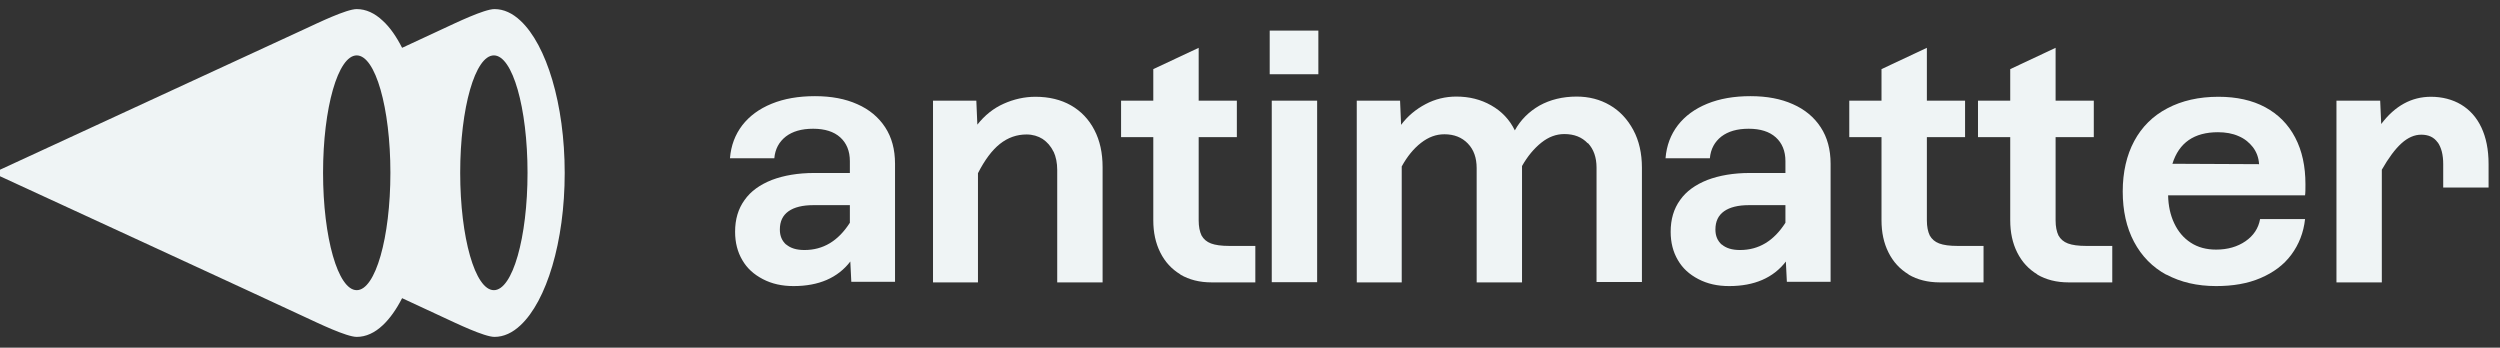
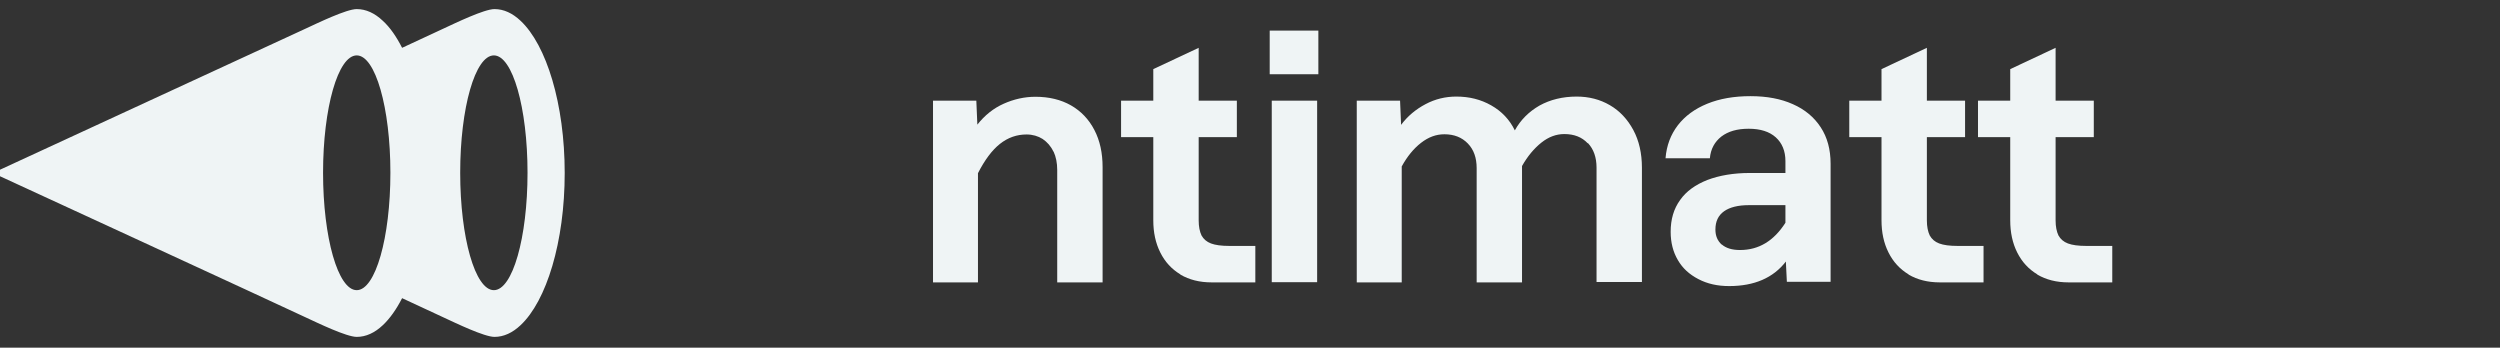
<svg xmlns="http://www.w3.org/2000/svg" width="151" height="21" viewBox="0 0 151 21" fill="none">
  <rect x="0" y="0" width="151" height="21" fill="#333333" stroke="none" />
  <path fill-rule="evenodd" clip-rule="evenodd" d="M31.442 1.255C30.958 0.797 30.425 0.549 29.867 0.549C29.247 0.549 27.511 1.391 26.817 1.712C26.482 1.861 25.564 2.294 24.287 2.888C23.94 2.207 23.555 1.65 23.121 1.255C22.638 0.797 22.105 0.549 21.546 0.549C20.926 0.549 19.19 1.391 18.496 1.712C16.81 2.492 -0.427 10.448 -0.427 10.448C-0.427 10.448 16.822 18.393 18.496 19.185C19.19 19.506 20.926 20.348 21.546 20.348C22.105 20.348 22.638 20.1 23.121 19.642C23.543 19.247 23.94 18.69 24.287 18.009C25.564 18.603 26.482 19.024 26.817 19.185C27.511 19.506 29.247 20.348 29.867 20.348C30.425 20.348 30.958 20.1 31.442 19.642C33.004 18.182 34.108 14.618 34.108 10.448C34.108 6.278 33.004 2.715 31.442 1.255V1.255ZM21.546 17.526C20.418 17.526 19.513 14.359 19.513 10.436C19.513 6.514 20.418 3.346 21.546 3.346C22.675 3.346 23.58 6.514 23.58 10.436C23.58 14.359 22.675 17.526 21.546 17.526ZM29.83 17.526C28.701 17.526 27.796 14.359 27.796 10.436C27.796 6.514 28.701 3.346 29.83 3.346C30.958 3.346 31.863 6.514 31.863 10.436C31.863 14.359 30.958 17.526 29.83 17.526Z" fill="#EFF4F5" />
-   <path d="M51.369 15.782C50.985 16.289 50.501 16.66 49.931 16.908C49.36 17.155 48.691 17.279 47.934 17.279C47.227 17.279 46.62 17.143 46.074 16.858C45.529 16.574 45.119 16.202 44.834 15.707C44.549 15.225 44.4 14.656 44.4 14C44.4 13.245 44.586 12.614 44.971 12.082C45.343 11.55 45.901 11.154 46.62 10.869C47.339 10.597 48.194 10.448 49.187 10.448H51.332V9.731C51.332 9.124 51.133 8.642 50.749 8.295C50.365 7.949 49.819 7.776 49.112 7.776C48.405 7.776 47.872 7.937 47.463 8.246C47.054 8.568 46.818 9.001 46.769 9.558H44.09C44.152 8.79 44.4 8.134 44.834 7.565C45.268 7.008 45.851 6.575 46.607 6.266C47.364 5.957 48.232 5.808 49.224 5.808C50.216 5.808 51.059 5.969 51.778 6.291C52.51 6.612 53.068 7.083 53.465 7.689C53.861 8.295 54.06 9.025 54.06 9.892V17.019H51.419L51.357 15.757L51.369 15.782ZM47.488 14.767C47.748 14.99 48.108 15.101 48.591 15.101C49.72 15.101 50.625 14.557 51.332 13.455V12.391H49.125C48.48 12.391 47.971 12.515 47.624 12.762C47.277 13.01 47.103 13.369 47.103 13.864C47.103 14.247 47.227 14.544 47.488 14.779V14.767Z" fill="#EFF4F5" />
  <path d="M63.62 9.149C63.472 8.827 63.248 8.58 62.976 8.394C62.703 8.221 62.368 8.122 62.008 8.122C61.413 8.122 60.88 8.308 60.396 8.691C59.925 9.063 59.479 9.657 59.069 10.461V17.056H56.354V6.08H58.97L59.032 7.528C59.479 6.959 60.012 6.538 60.62 6.266C61.227 5.994 61.872 5.845 62.542 5.845C63.36 5.845 64.079 6.019 64.687 6.365C65.294 6.712 65.766 7.206 66.1 7.85C66.435 8.493 66.597 9.236 66.597 10.102V17.056H63.856V10.263C63.856 9.842 63.782 9.471 63.633 9.149H63.62Z" fill="#EFF4F5" />
  <path d="M71.296 16.574C70.763 16.252 70.366 15.819 70.081 15.25C69.796 14.68 69.659 14.037 69.659 13.307V8.283H67.713V6.08H69.659V4.175L72.4 2.888V6.08H74.706V8.283H72.4V13.307C72.4 13.691 72.462 13.987 72.573 14.223C72.697 14.445 72.883 14.606 73.144 14.705C73.404 14.804 73.776 14.854 74.26 14.854H75.822V17.056H73.181C72.449 17.056 71.829 16.895 71.296 16.586V16.574Z" fill="#EFF4F5" />
  <path d="M76.69 1.848H79.629V4.484H76.69V1.848V1.848ZM76.814 6.08H79.555V17.044H76.814V6.08Z" fill="#EFF4F5" />
  <path d="M95.898 8.654C95.551 8.283 95.08 8.097 94.485 8.097C93.989 8.097 93.53 8.271 93.096 8.617C92.662 8.964 92.265 9.434 91.93 10.028V17.056H89.19V10.152C89.19 9.533 89.016 9.038 88.656 8.667C88.297 8.295 87.826 8.11 87.243 8.11C86.734 8.11 86.276 8.283 85.829 8.629C85.383 8.976 84.998 9.446 84.664 10.053V17.056H81.948V6.08H84.564L84.626 7.541C85.023 7.008 85.519 6.6 86.102 6.291C86.685 5.981 87.305 5.833 87.962 5.833C88.743 5.833 89.438 6.006 90.07 6.365C90.703 6.724 91.174 7.219 91.496 7.875C91.843 7.244 92.339 6.749 92.984 6.377C93.629 6.019 94.385 5.833 95.229 5.833C95.973 5.833 96.642 6.006 97.237 6.353C97.833 6.699 98.304 7.206 98.651 7.85C98.998 8.493 99.172 9.261 99.172 10.127V17.032H96.431V10.127C96.431 9.508 96.258 9.013 95.911 8.642L95.898 8.654Z" fill="#EFF4F5" />
  <path d="M107.877 15.782C107.492 16.289 107.009 16.66 106.438 16.908C105.868 17.155 105.198 17.279 104.442 17.279C103.735 17.279 103.128 17.143 102.582 16.858C102.036 16.574 101.627 16.202 101.342 15.707C101.057 15.225 100.908 14.656 100.908 14C100.908 13.245 101.094 12.614 101.478 12.082C101.85 11.55 102.408 11.154 103.128 10.869C103.847 10.597 104.702 10.448 105.694 10.448H107.84V9.731C107.84 9.124 107.641 8.642 107.257 8.295C106.872 7.949 106.327 7.776 105.62 7.776C104.913 7.776 104.38 7.937 103.971 8.246C103.562 8.568 103.326 9.001 103.276 9.558H100.598C100.66 8.79 100.908 8.134 101.342 7.565C101.776 7.008 102.359 6.575 103.115 6.266C103.872 5.957 104.74 5.808 105.732 5.808C106.724 5.808 107.567 5.969 108.286 6.291C109.018 6.612 109.576 7.083 109.972 7.689C110.369 8.295 110.568 9.025 110.568 9.892V17.019H107.926L107.864 15.757L107.877 15.782ZM103.996 14.767C104.256 14.99 104.616 15.101 105.099 15.101C106.228 15.101 107.133 14.557 107.84 13.455V12.391H105.632C104.988 12.391 104.479 12.515 104.132 12.762C103.785 13.01 103.611 13.369 103.611 13.864C103.611 14.247 103.735 14.544 103.996 14.779V14.767Z" fill="#EFF4F5" />
  <path d="M115.28 16.574C114.747 16.252 114.35 15.819 114.065 15.25C113.779 14.68 113.643 14.037 113.643 13.307V8.283H111.696V6.08H113.643V4.175L116.383 2.888V6.08H118.69V8.283H116.383V13.307C116.383 13.691 116.445 13.987 116.557 14.223C116.681 14.445 116.867 14.606 117.127 14.705C117.388 14.804 117.76 14.854 118.243 14.854H119.806V17.056H117.165C116.433 17.056 115.813 16.895 115.28 16.586V16.574Z" fill="#EFF4F5" />
  <path d="M123.055 16.574C122.522 16.252 122.125 15.819 121.839 15.25C121.554 14.68 121.418 14.037 121.418 13.307V8.283H119.471V6.08H121.418V4.175L124.158 2.888V6.08H126.465V8.283H124.158V13.307C124.158 13.691 124.22 13.987 124.332 14.223C124.456 14.445 124.642 14.606 124.902 14.705C125.163 14.804 125.535 14.854 126.018 14.854H127.581V17.056H124.94C124.208 17.056 123.588 16.895 123.055 16.586V16.574Z" fill="#EFF4F5" />
-   <path d="M130.854 16.598C130.011 16.141 129.354 15.472 128.895 14.606C128.436 13.74 128.213 12.725 128.213 11.562C128.213 10.399 128.449 9.372 128.908 8.518C129.366 7.664 130.036 6.996 130.916 6.538C131.784 6.08 132.814 5.845 133.992 5.845C135.095 5.845 136.038 6.056 136.819 6.476C137.6 6.897 138.208 7.503 138.629 8.308C139.051 9.112 139.249 10.053 139.249 11.129C139.249 11.414 139.249 11.649 139.225 11.797H130.954C130.966 12.428 131.09 12.998 131.326 13.492C131.561 13.988 131.884 14.371 132.318 14.656C132.752 14.94 133.26 15.076 133.855 15.076C134.55 15.076 135.145 14.903 135.629 14.569C136.112 14.235 136.41 13.79 136.509 13.233H139.225C139.138 14.049 138.853 14.767 138.394 15.386C137.935 16.005 137.315 16.462 136.534 16.796C135.753 17.131 134.86 17.279 133.855 17.279C132.702 17.279 131.71 17.044 130.854 16.586V16.598ZM136.447 9.904C136.422 9.52 136.298 9.186 136.075 8.889C135.852 8.605 135.567 8.37 135.207 8.221C134.847 8.06 134.426 7.986 133.967 7.986C132.528 7.986 131.611 8.617 131.214 9.892L136.447 9.916V9.904Z" fill="#EFF4F5" />
-   <path d="M147.235 8.605C147.012 8.283 146.677 8.135 146.243 8.135C145.834 8.135 145.437 8.308 145.053 8.654C144.668 9.001 144.271 9.533 143.862 10.251V17.056H141.122V6.08H143.763L143.825 7.491C144.656 6.39 145.66 5.845 146.826 5.845C147.508 5.845 148.128 6.006 148.649 6.316C149.182 6.637 149.591 7.095 149.876 7.701C150.162 8.308 150.31 9.038 150.31 9.904V11.327H147.57V9.904C147.57 9.347 147.458 8.914 147.235 8.592V8.605Z" fill="#EFF4F5" />
</svg>